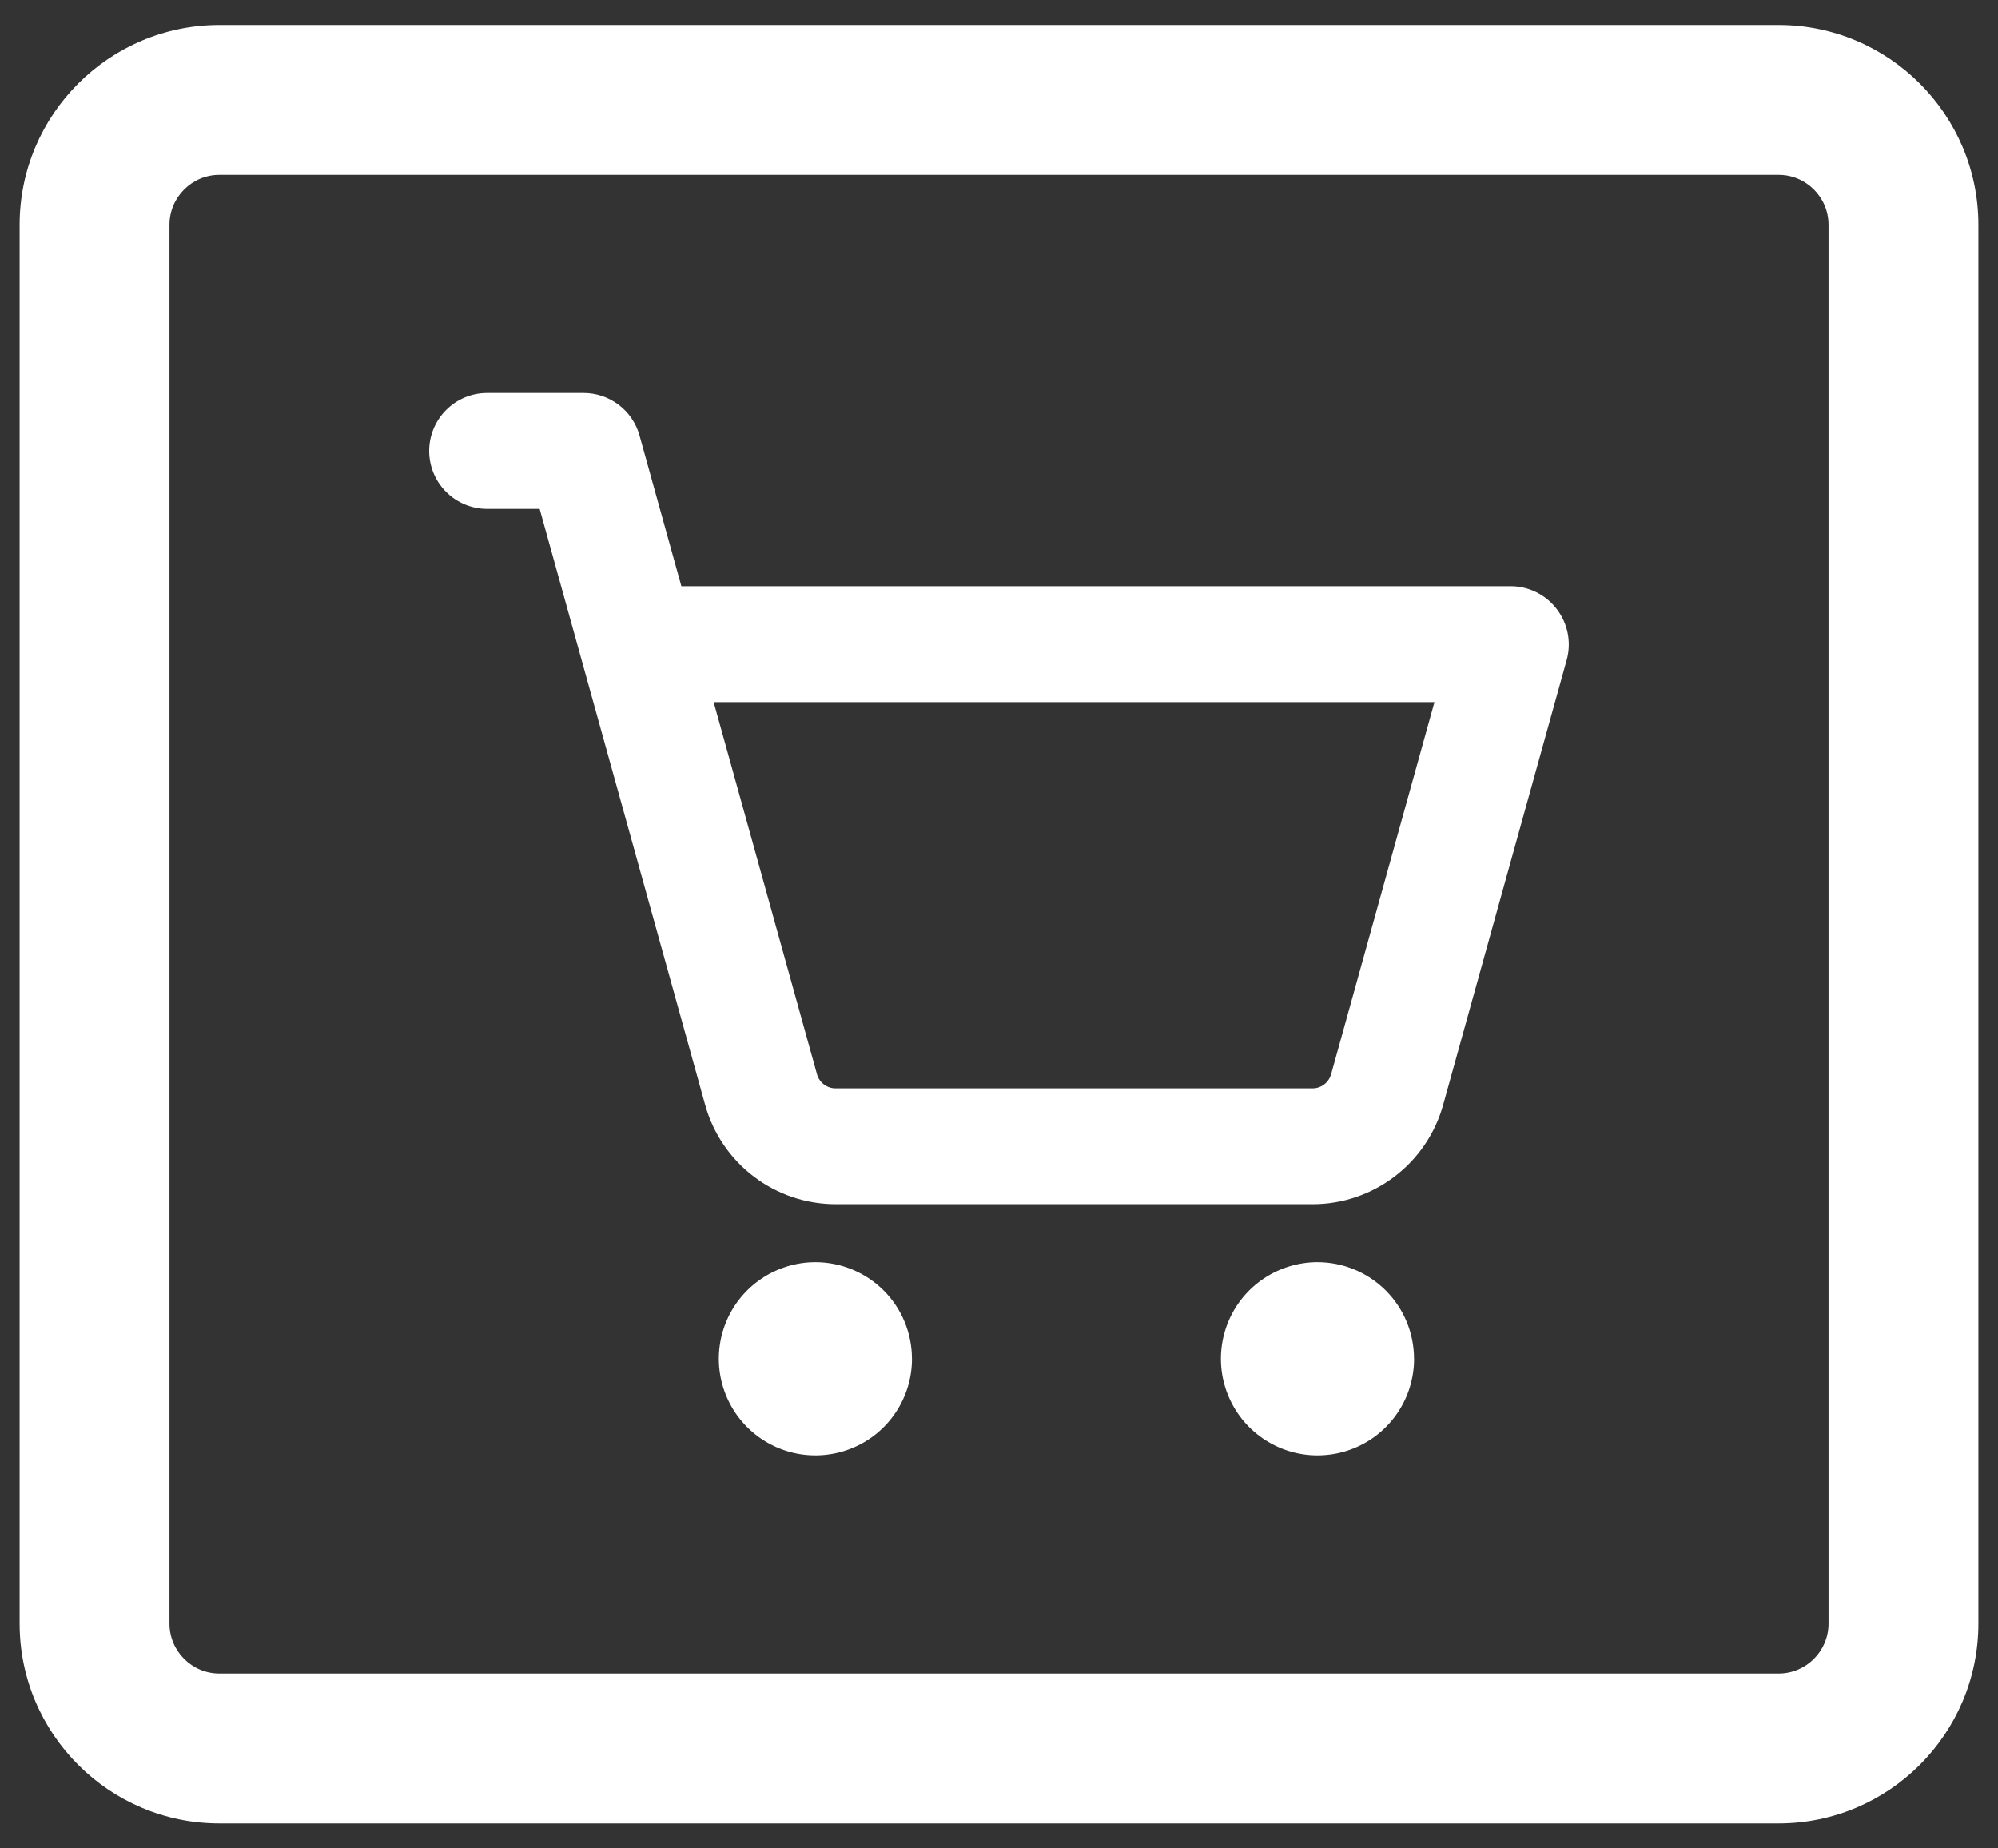
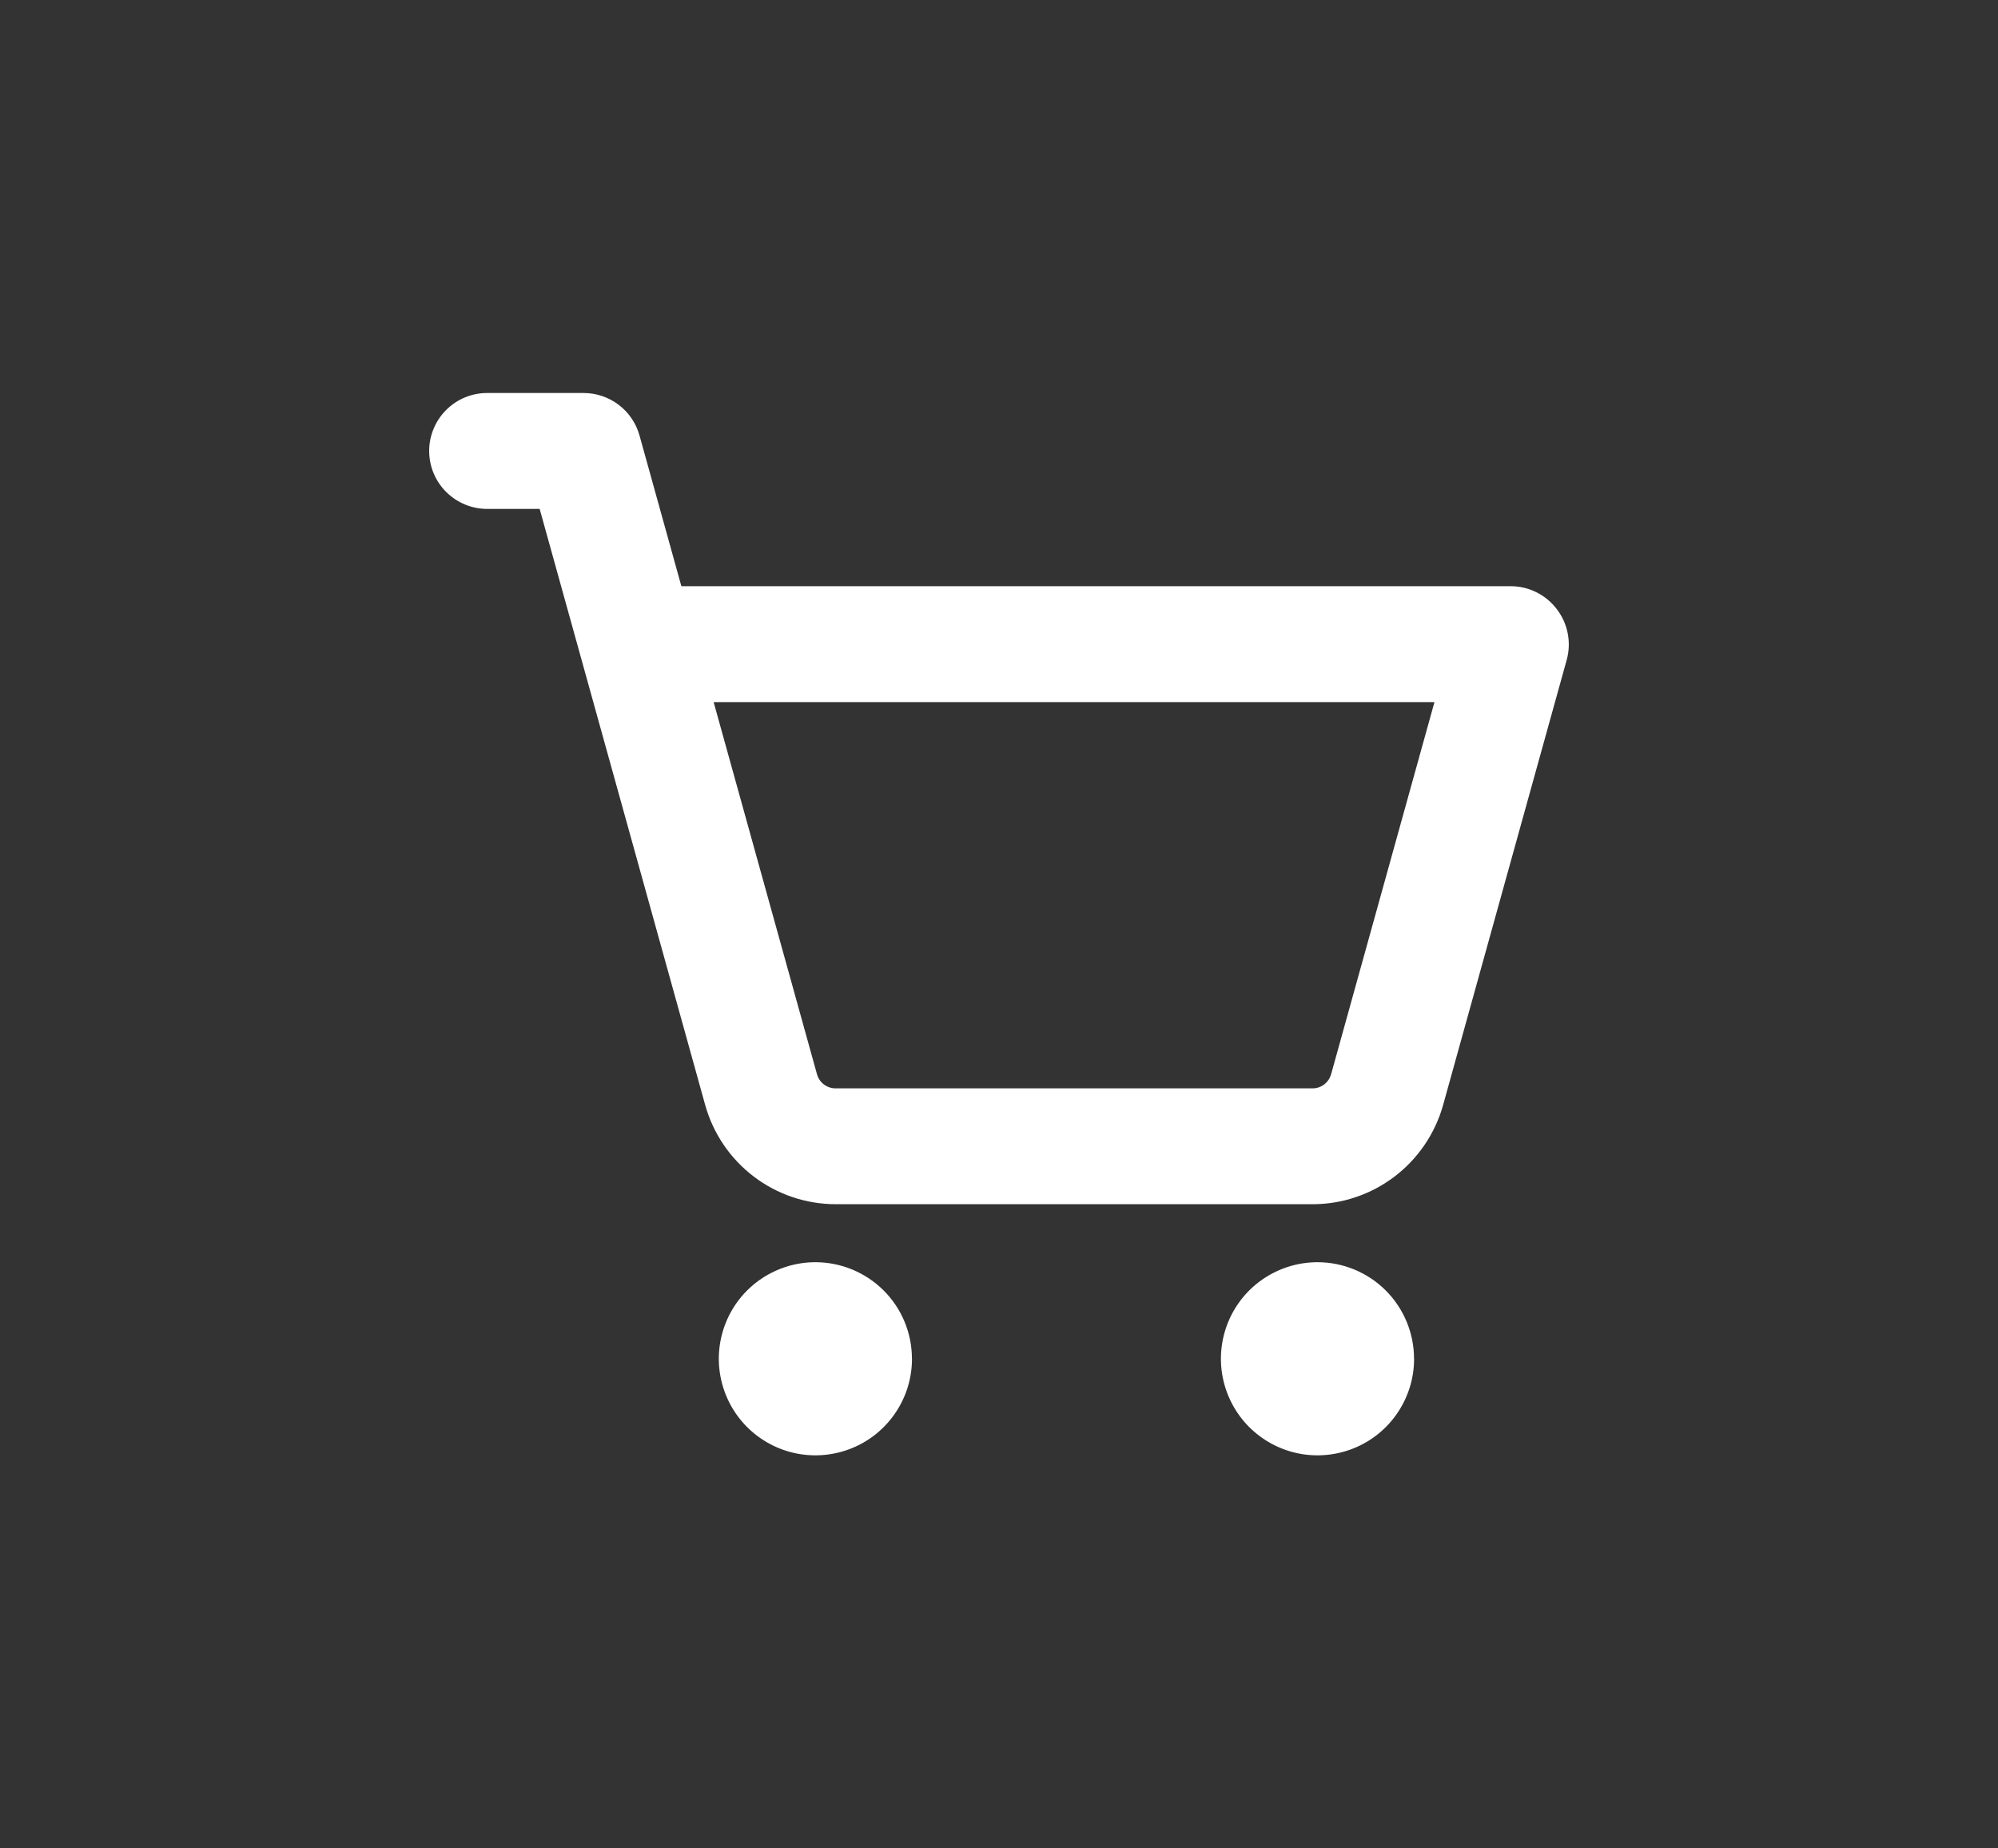
<svg xmlns="http://www.w3.org/2000/svg" id="Laag_1" version="1.1" viewBox="0 0 40 37">
  <rect x="0" y="0" width="40" height="37" fill="#333333" stroke="none" />
-   <path d="M35.607,36.5H4.393c-2.206,0-4-1.794-4-4V4.5C.393,2.294,2.188.5,4.393.5h31.214c2.206,0,4,1.794,4,4v28c0,2.206-1.794,4-4,4ZM4.393,3.5c-.551,0-1,.449-1,1v28c0,.552.449,1,1,1h31.214c.552,0,1-.448,1-1V4.5c0-.551-.448-1-1-1H4.393Z" fill="#fff" />
  <path d="M31.166,12.192c-.108-.142-.248-.258-.408-.337-.16-.08-.336-.121-.515-.121H13.641l-.838-3.017c-.068-.244-.214-.46-.416-.613-.202-.153-.448-.237-.702-.237h-1.933c-.308,0-.603.122-.82.34-.218.218-.34.513-.34.82s.122.603.34.82.513.34.82.34h1.052l3.315,11.936c.16.57.501,1.071.972,1.429.471.358,1.046.552,1.638.553h9.551c.592,0,1.167-.195,1.638-.553.471-.358.812-.86.972-1.429l2.477-8.919c.047-.173.053-.354.018-.53-.035-.176-.11-.341-.219-.482ZM26.648,21.503c-.022.081-.07.152-.136.203-.066.051-.147.079-.231.08h-9.553c-.084,0-.167-.028-.234-.079-.067-.051-.116-.123-.138-.204l-2.069-7.449h14.431l-2.069,7.449ZM18.258,27.199c0,.382-.113.756-.326,1.074-.212.318-.514.566-.868.712-.353.146-.742.184-1.117.11-.375-.075-.719-.259-.99-.529-.27-.27-.454-.615-.529-.99-.075-.375-.036-.764.11-1.117.146-.353.394-.655.712-.867.318-.212.692-.326,1.074-.326.513,0,1.004.204,1.367.566.363.363.566.854.566,1.367ZM28.31,27.199c0,.382-.113.756-.326,1.074-.212.318-.514.566-.868.712-.353.146-.742.184-1.117.11-.375-.075-.719-.259-.99-.529-.27-.27-.454-.615-.529-.99-.075-.375-.036-.764.11-1.117.146-.353.394-.655.712-.867.318-.212.692-.326,1.074-.326.513,0,1.004.204,1.367.566.362.363.566.854.566,1.367Z" fill="#fff" />
</svg>